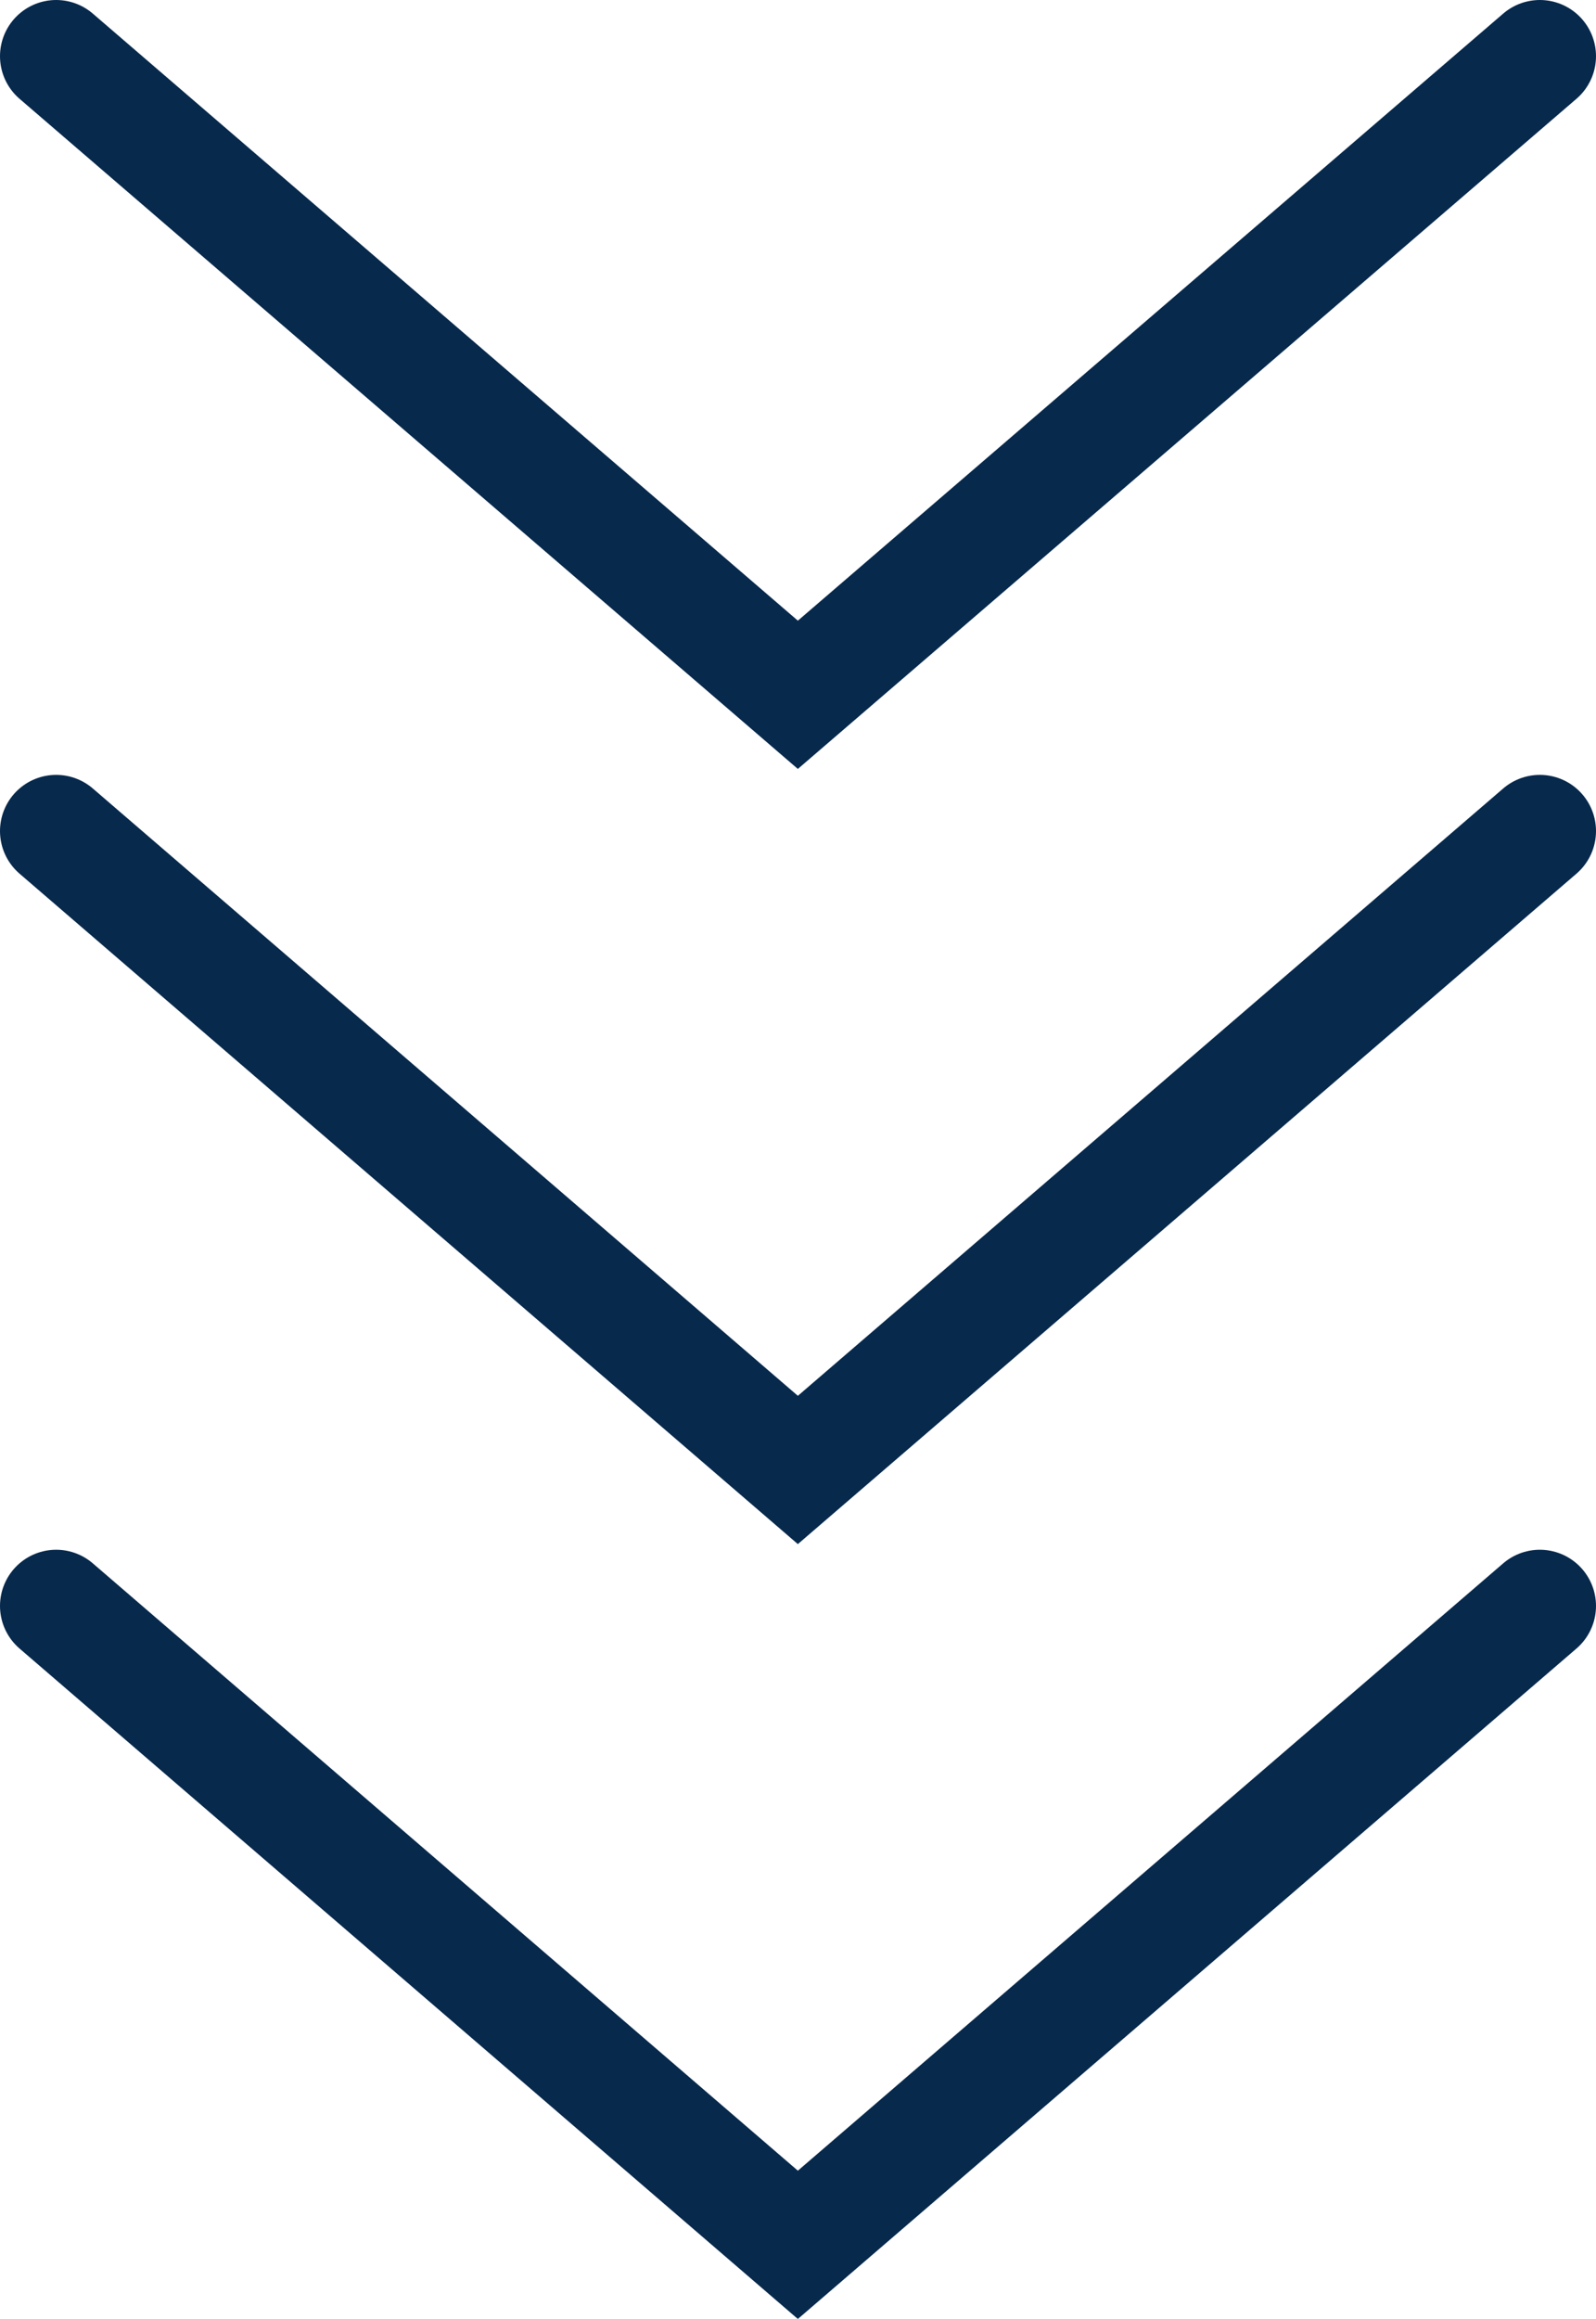
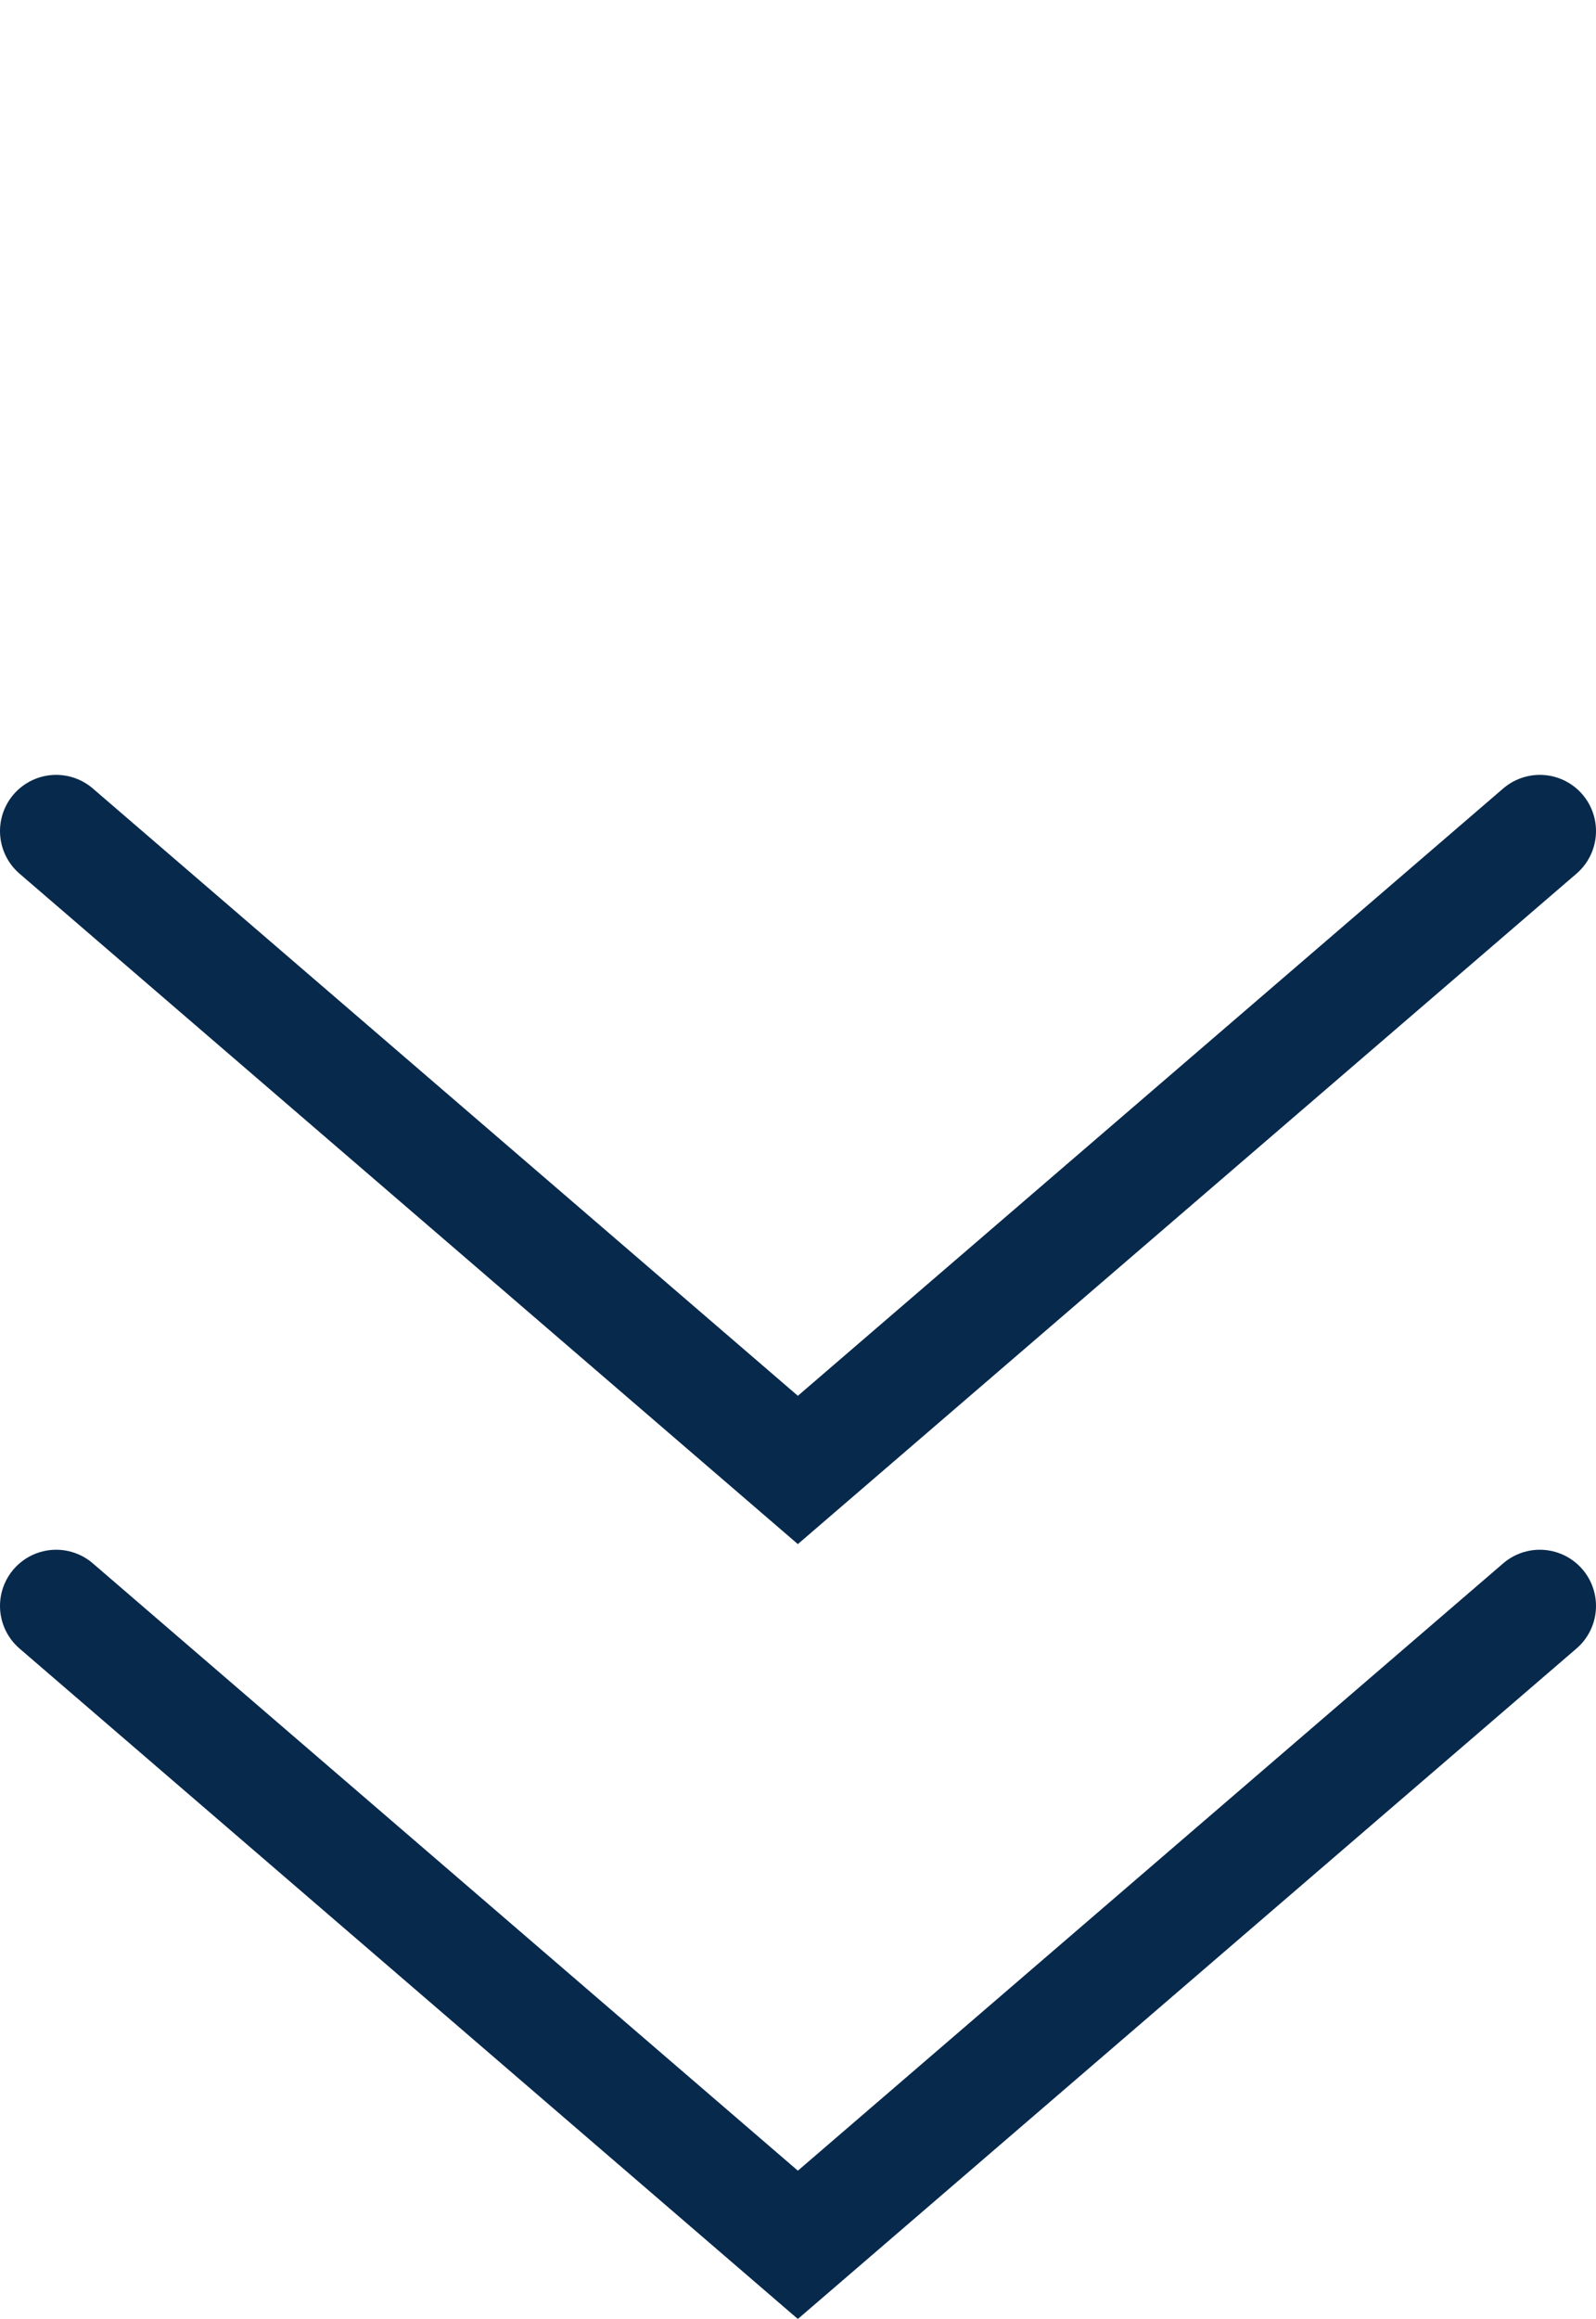
<svg xmlns="http://www.w3.org/2000/svg" id="_レイヤー_2" data-name="レイヤー 2" viewBox="0 0 56.83 82.53">
  <defs>
    <style>
      .cls-1 {
        fill: none;
        stroke: #07294c;
        stroke-linecap: round;
        stroke-miterlimit: 10;
        stroke-width: 4px;
      }
    </style>
  </defs>
  <g id="_レイヤー_4" data-name="レイヤー 4">
    <g>
-       <polyline class="cls-1" points="2 2 28.41 24.73 54.83 2" />
      <polyline class="cls-1" points="2 29.58 28.41 52.32 54.83 29.58" />
      <polyline class="cls-1" points="2 57.16 28.41 79.9 54.83 57.16" />
    </g>
  </g>
</svg>